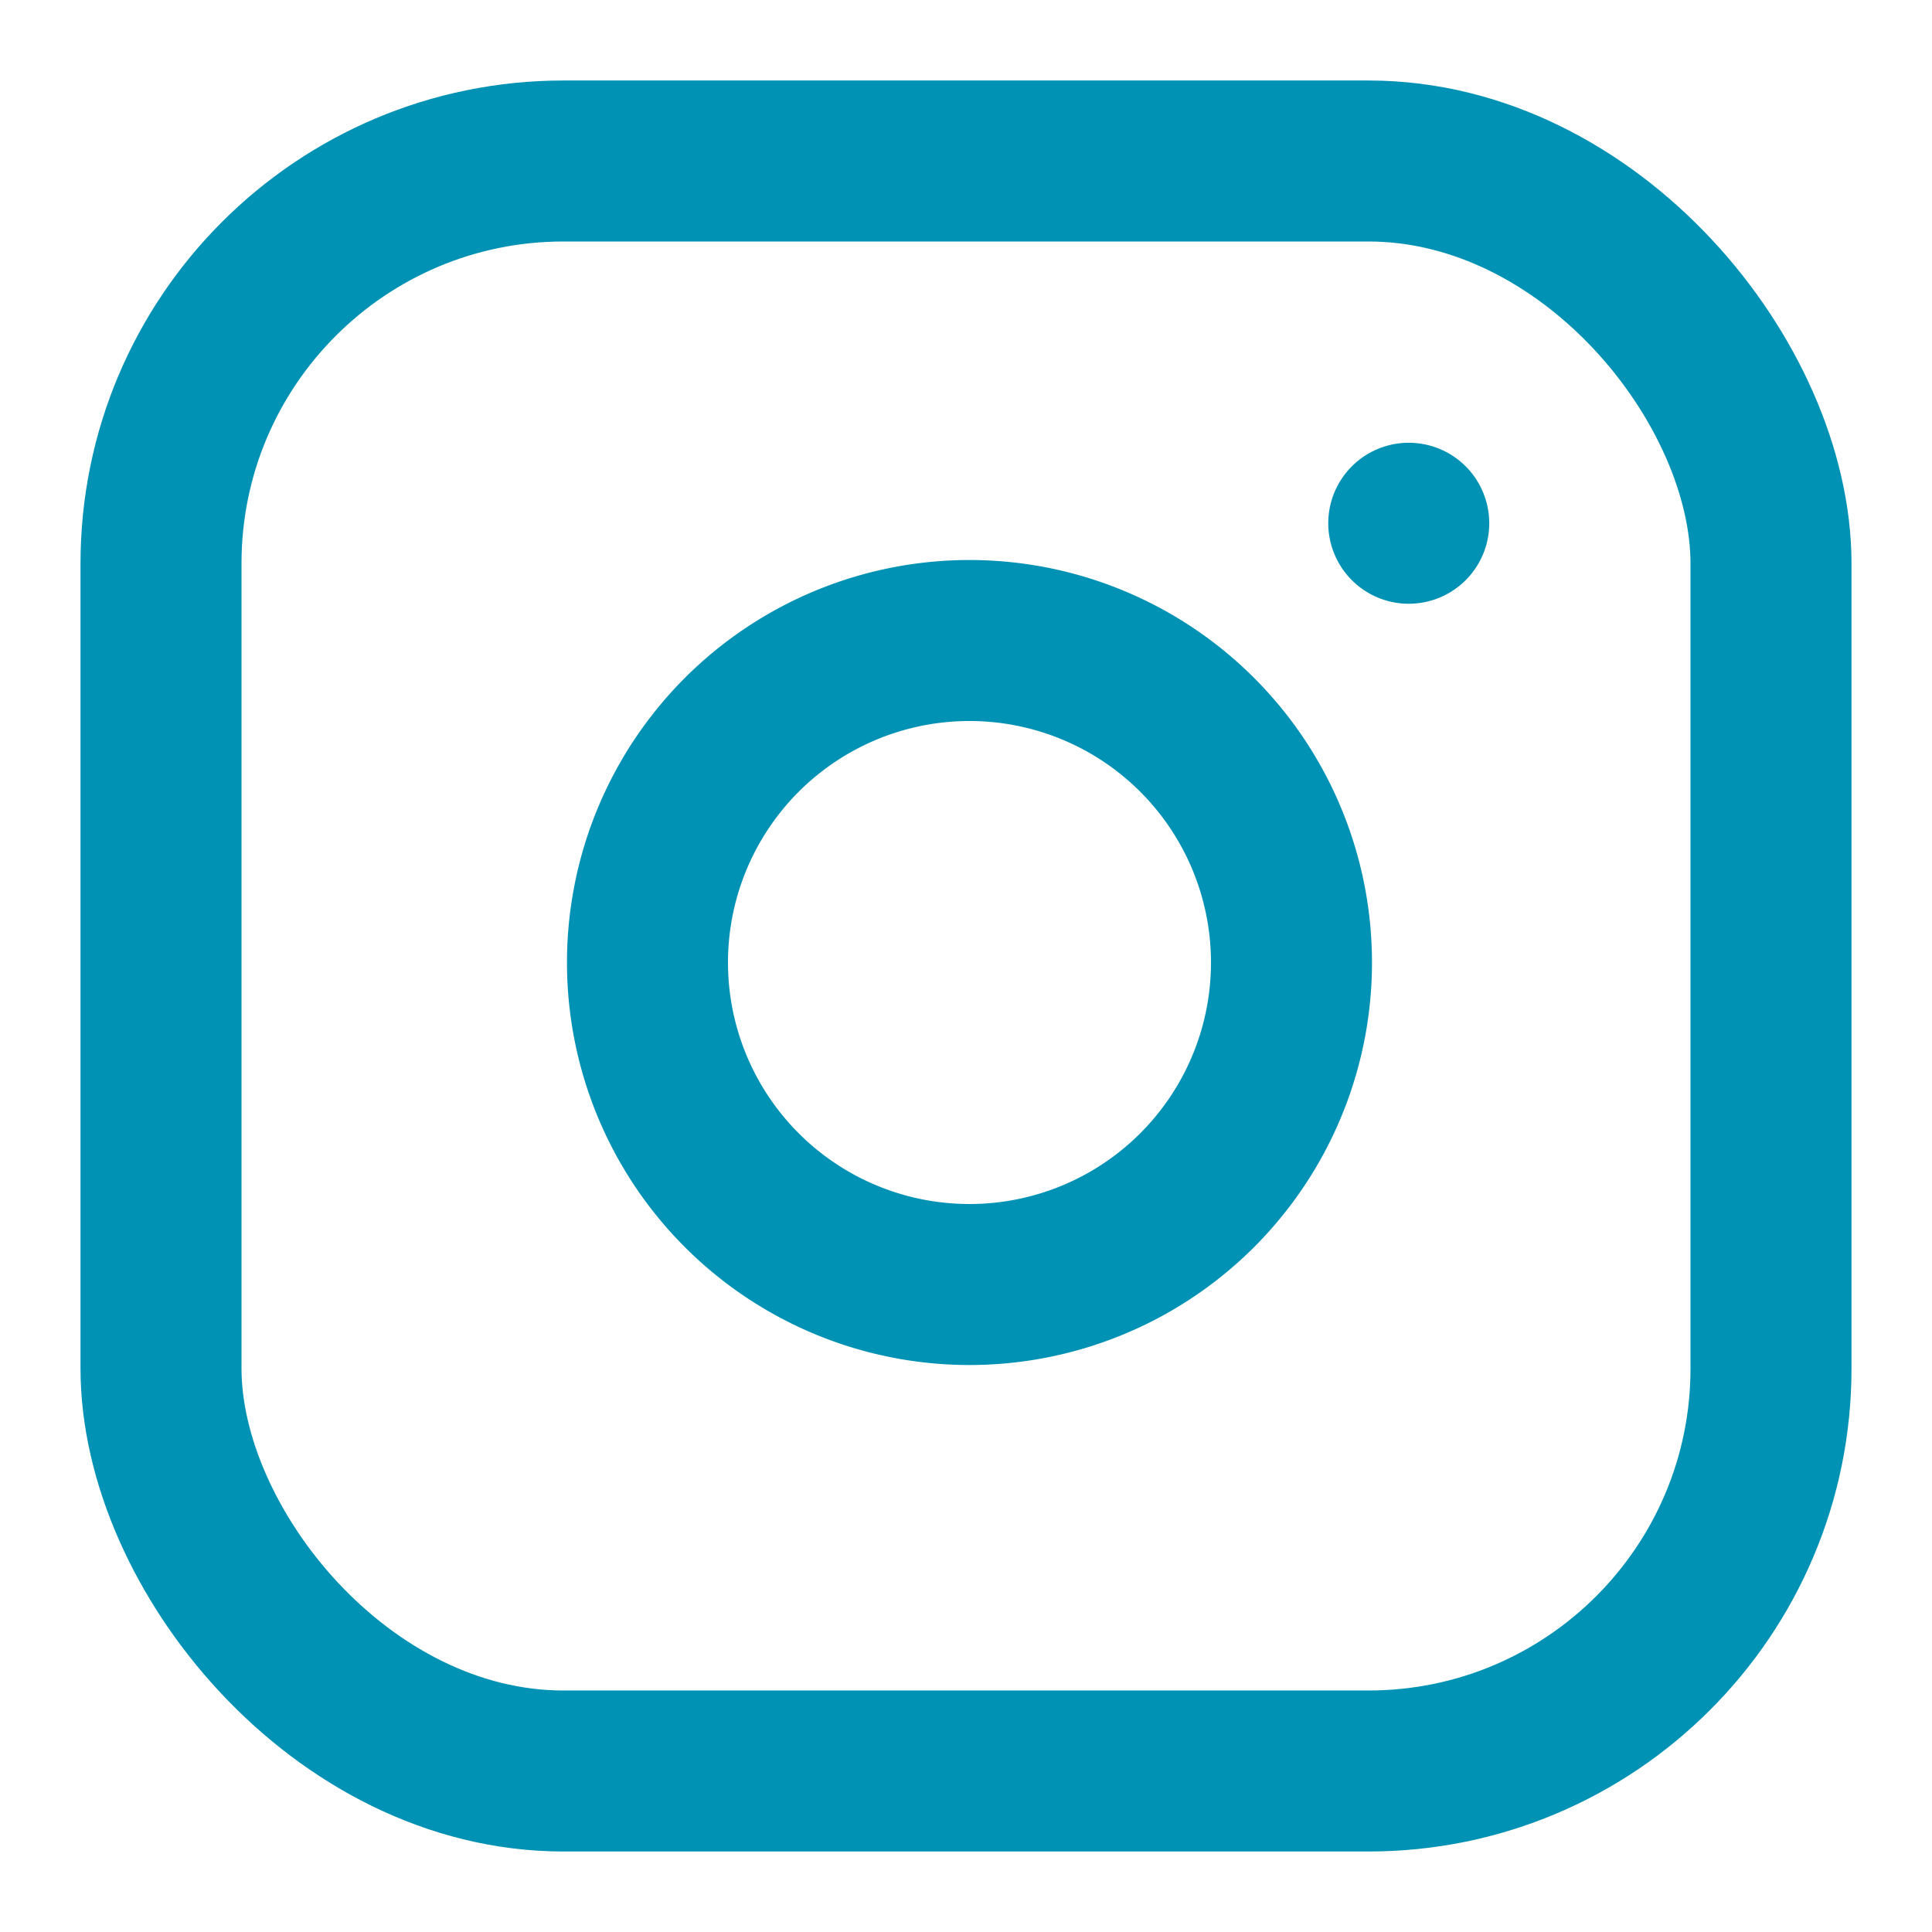
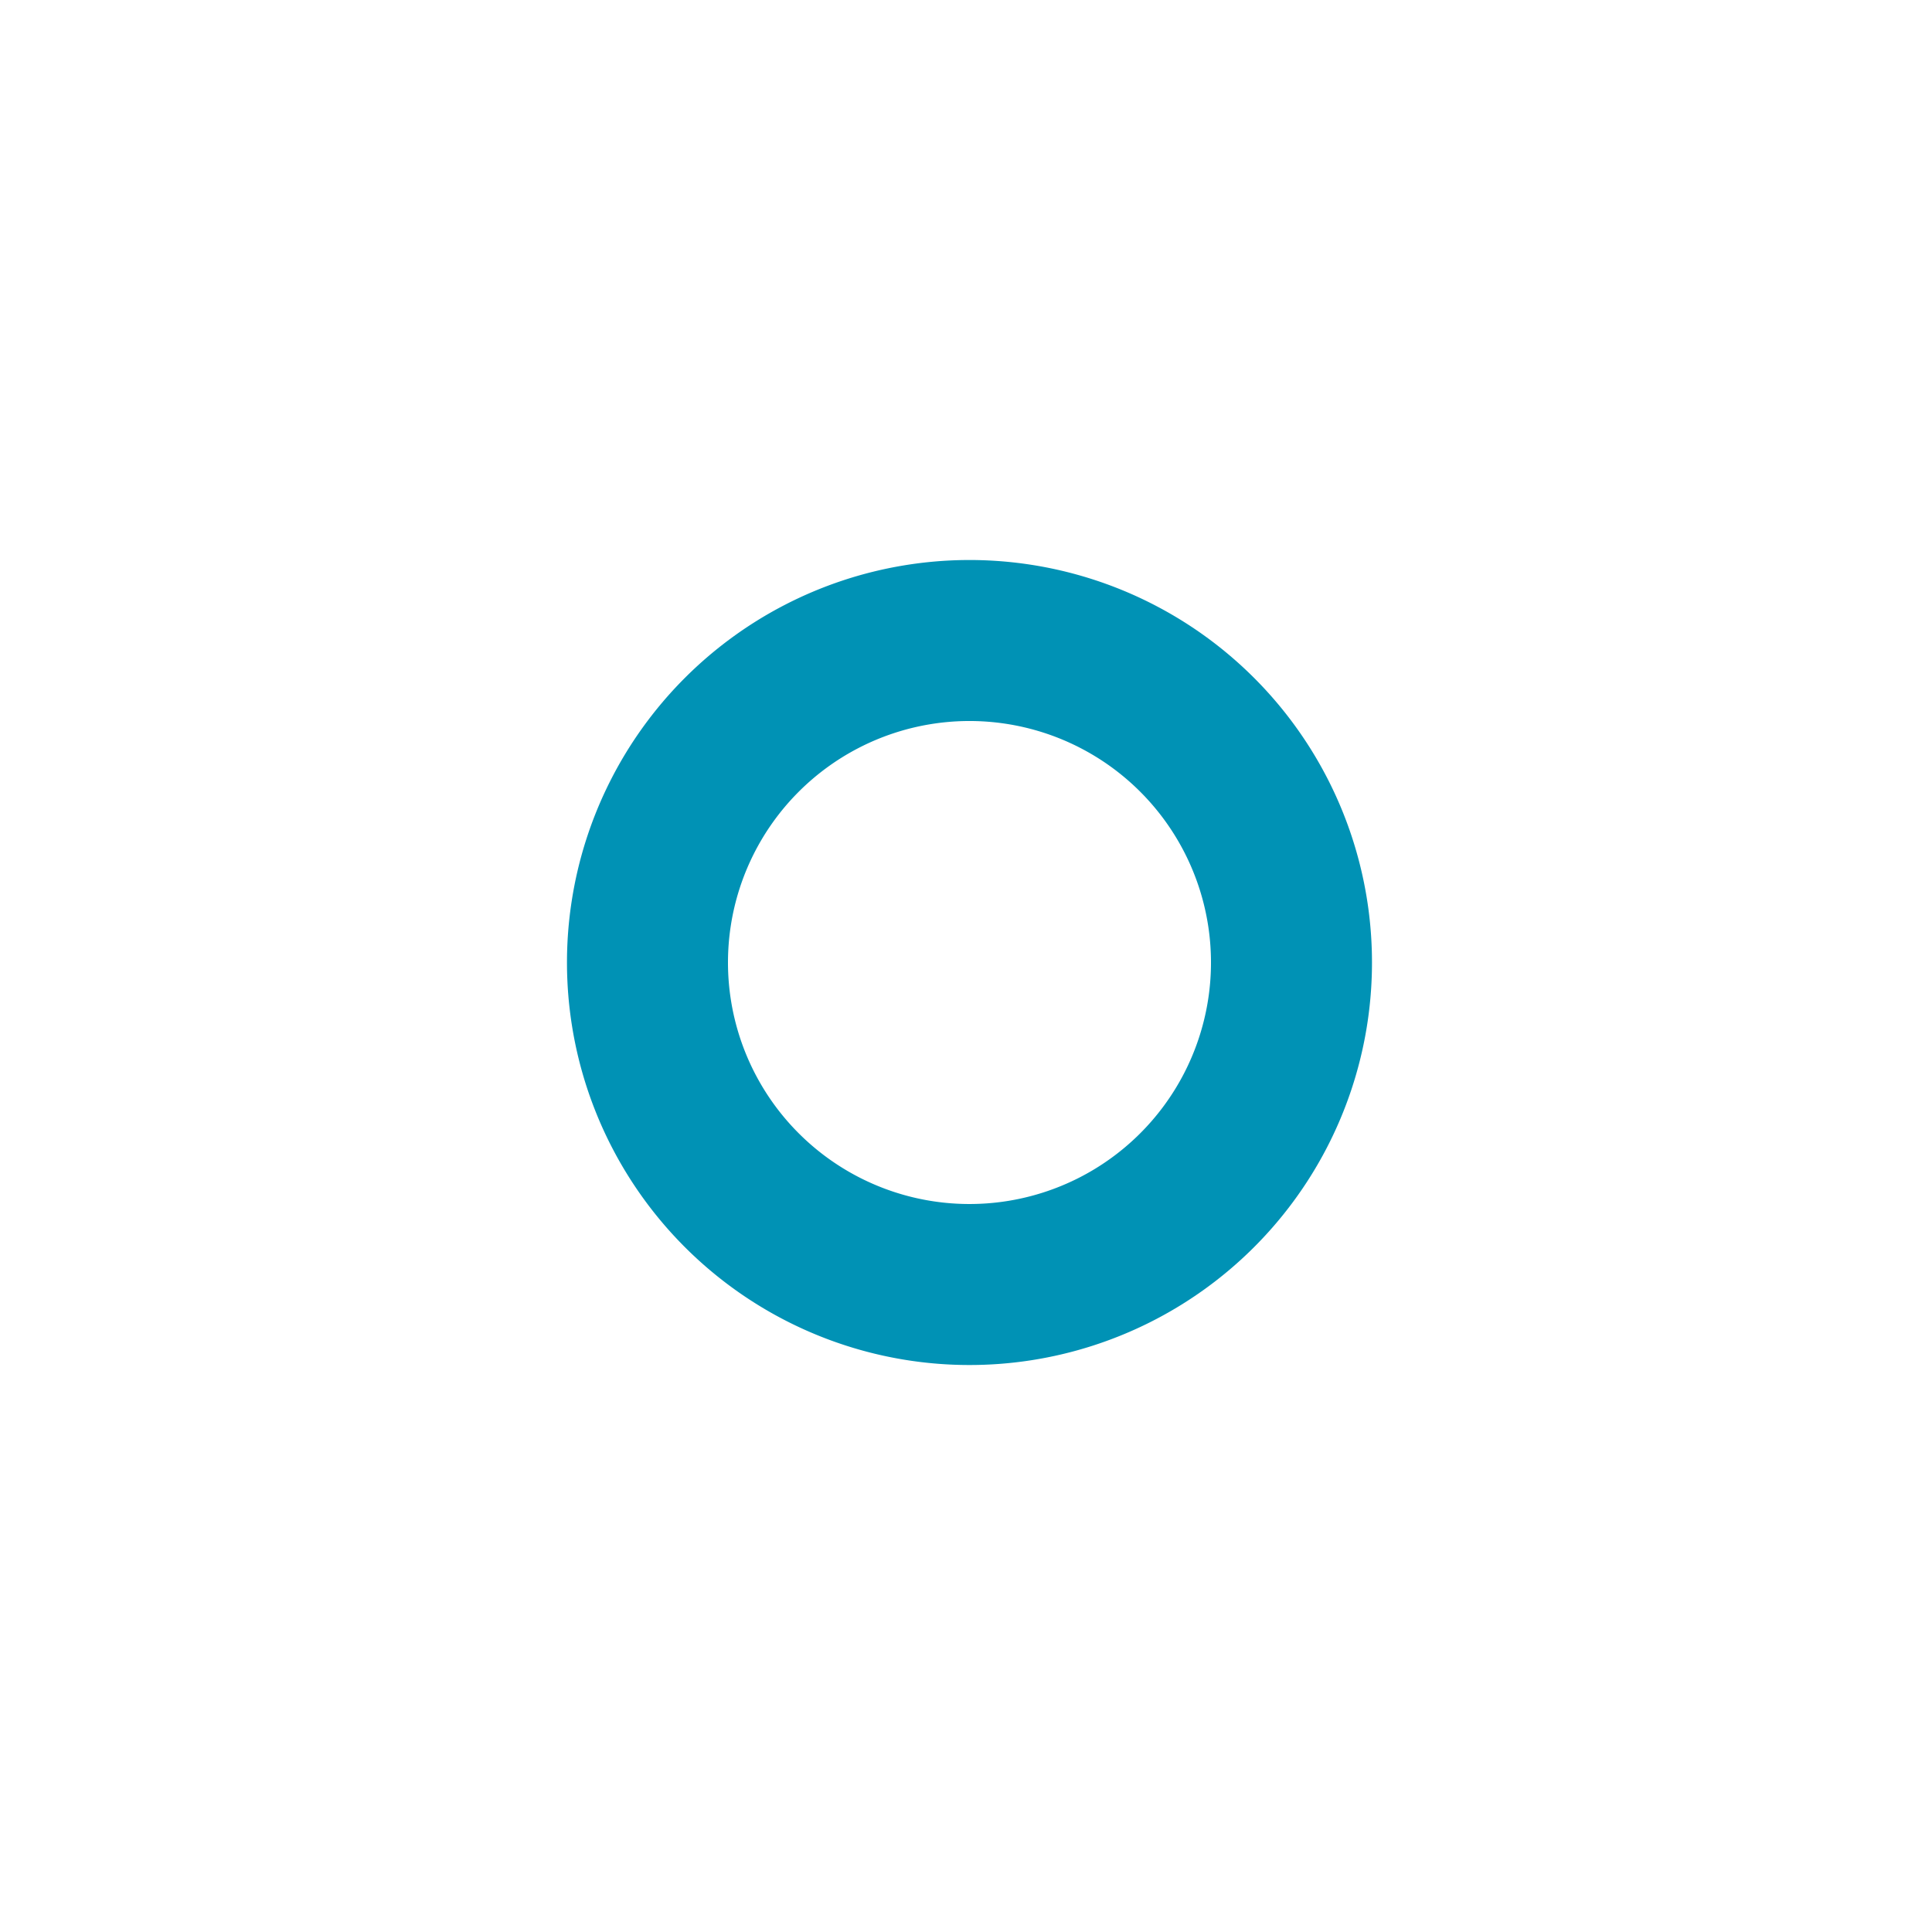
<svg xmlns="http://www.w3.org/2000/svg" viewBox="0 0 24 24" fill="none" stroke="currentColor" stroke-width="2" stroke-linecap="round" stroke-linejoin="round" class="feather feather-instagram">
-   <rect x="2" y="2" width="20" height="20" rx="5" ry="5" id="id_104" style="stroke: rgb(0, 146, 181);" />
  <path d="M16 11.37A4 4 0 1 1 12.63 8 4 4 0 0 1 16 11.37z" id="id_105" style="stroke: rgb(0, 146, 181);" />
-   <line x1="17.5" y1="6.5" x2="17.5" y2="6.5" id="id_106" style="stroke: rgb(0, 146, 181);" />
</svg>